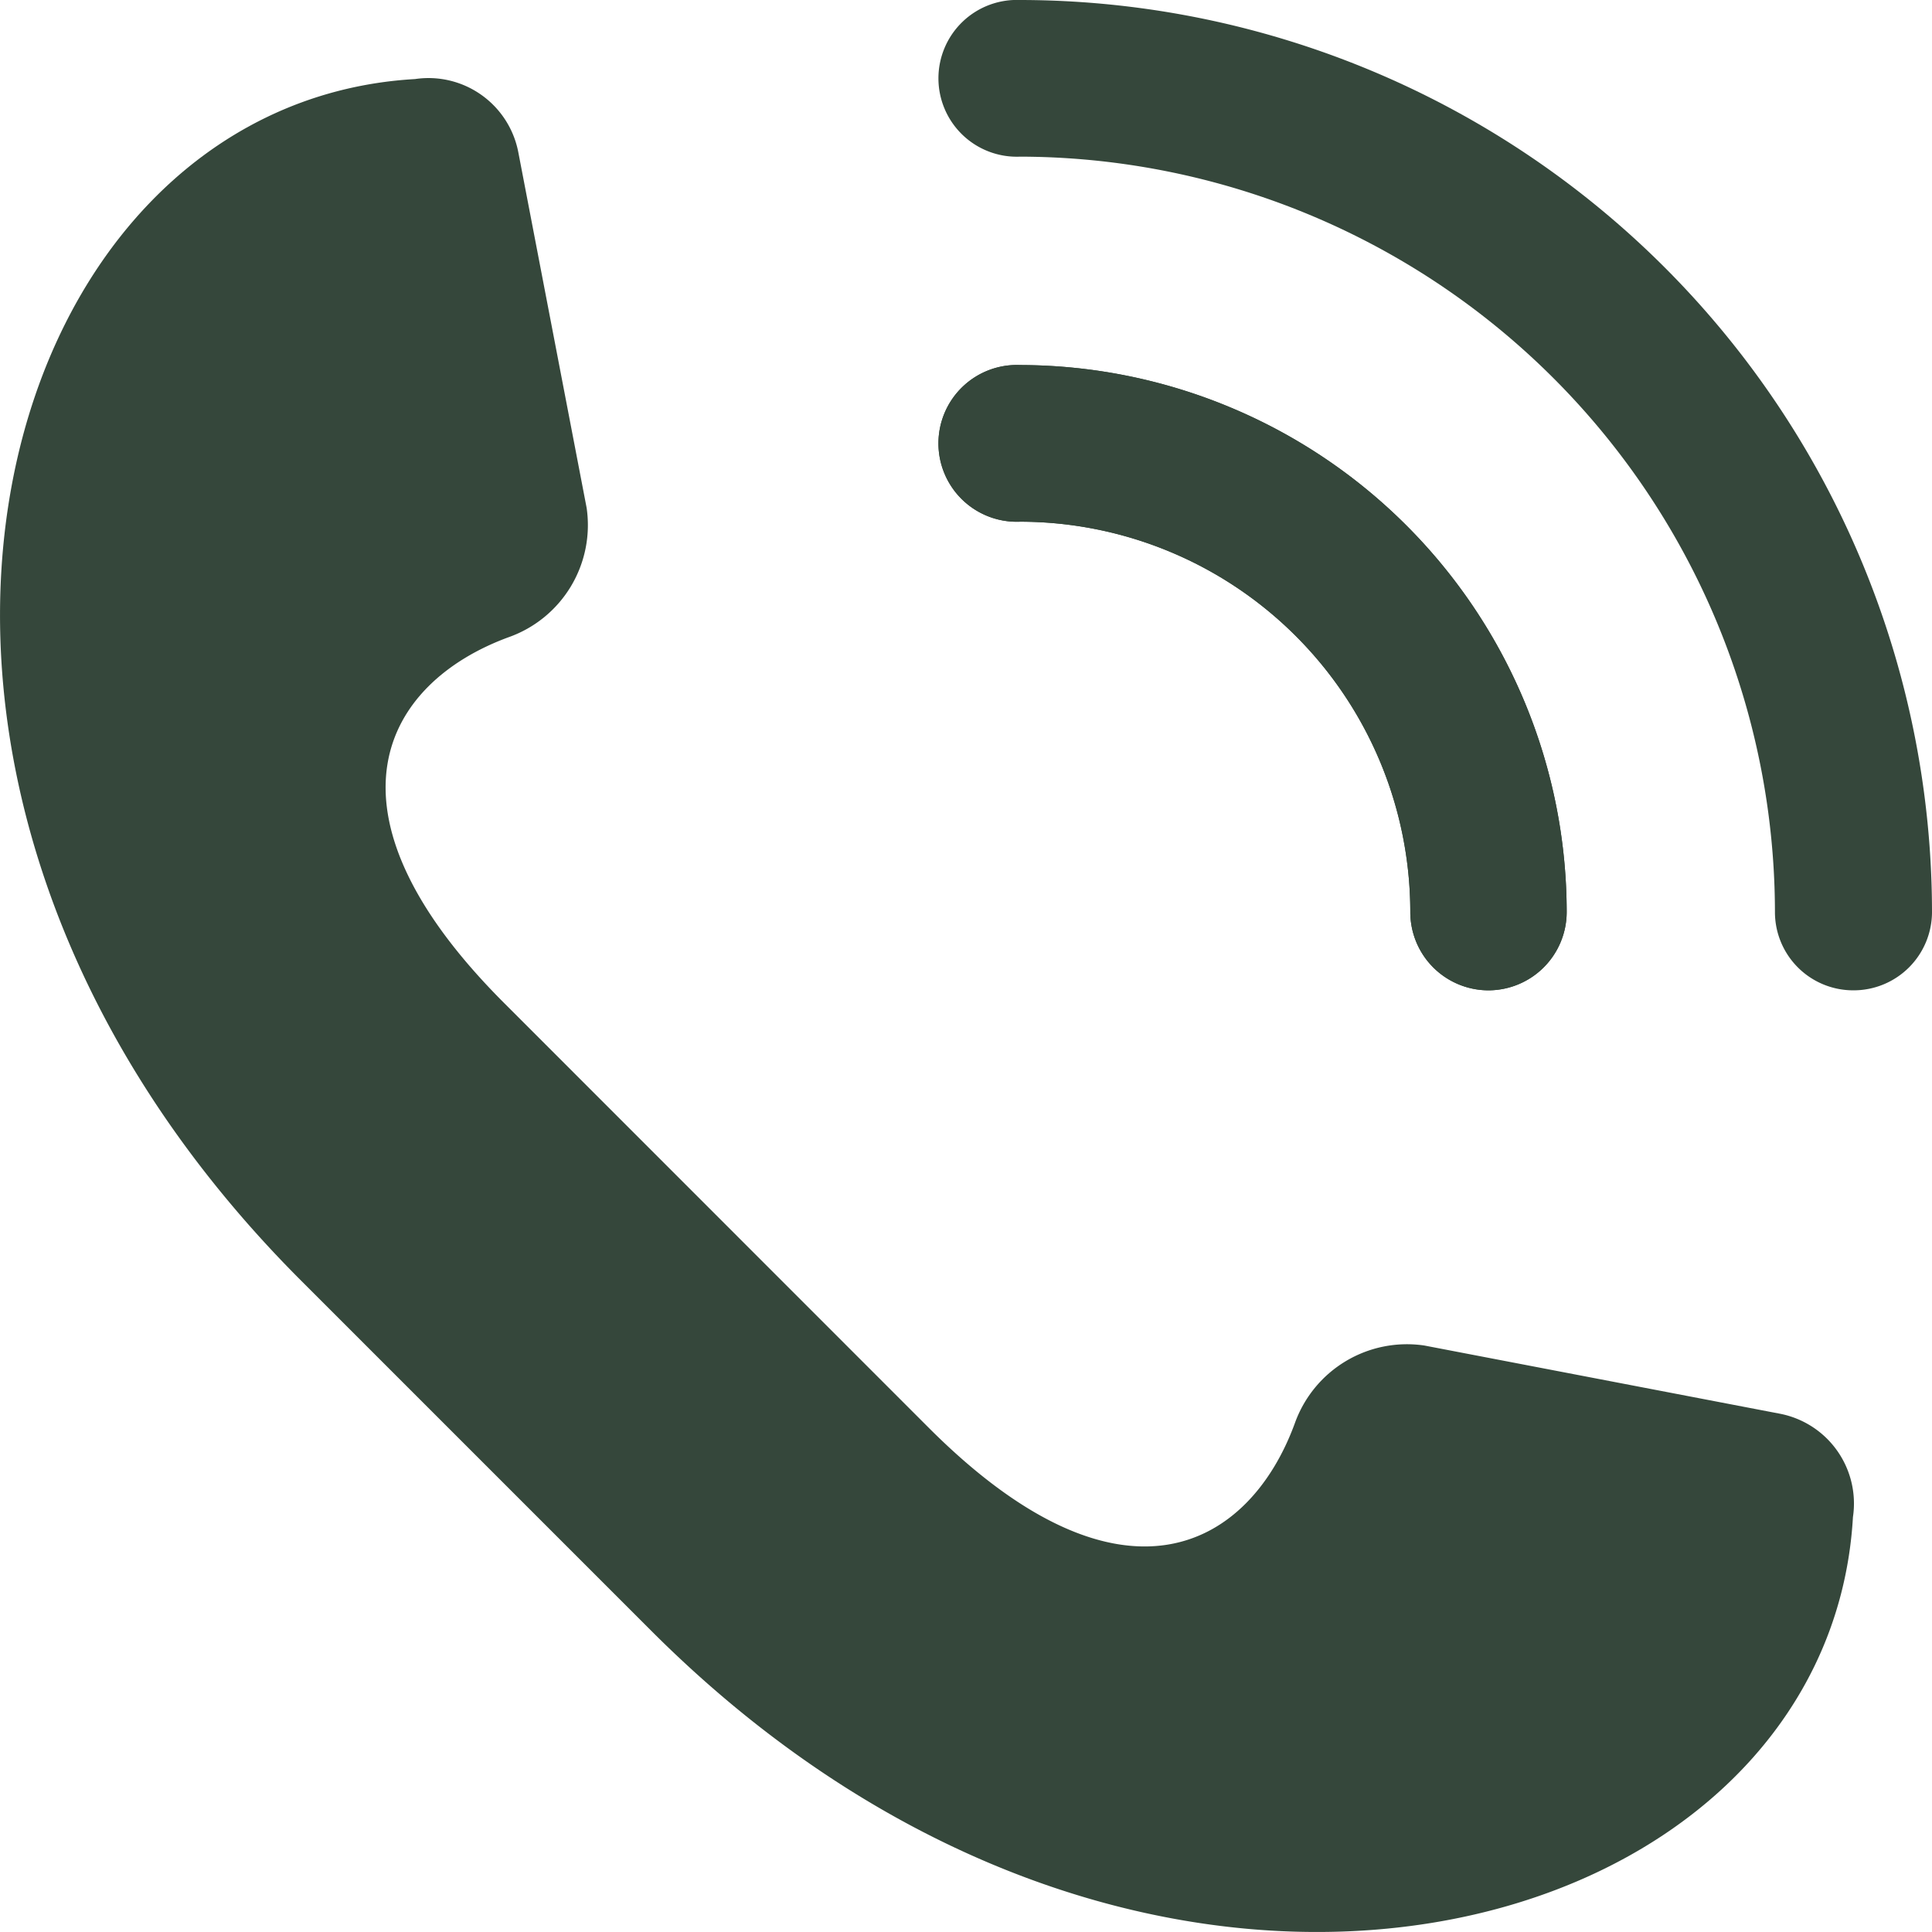
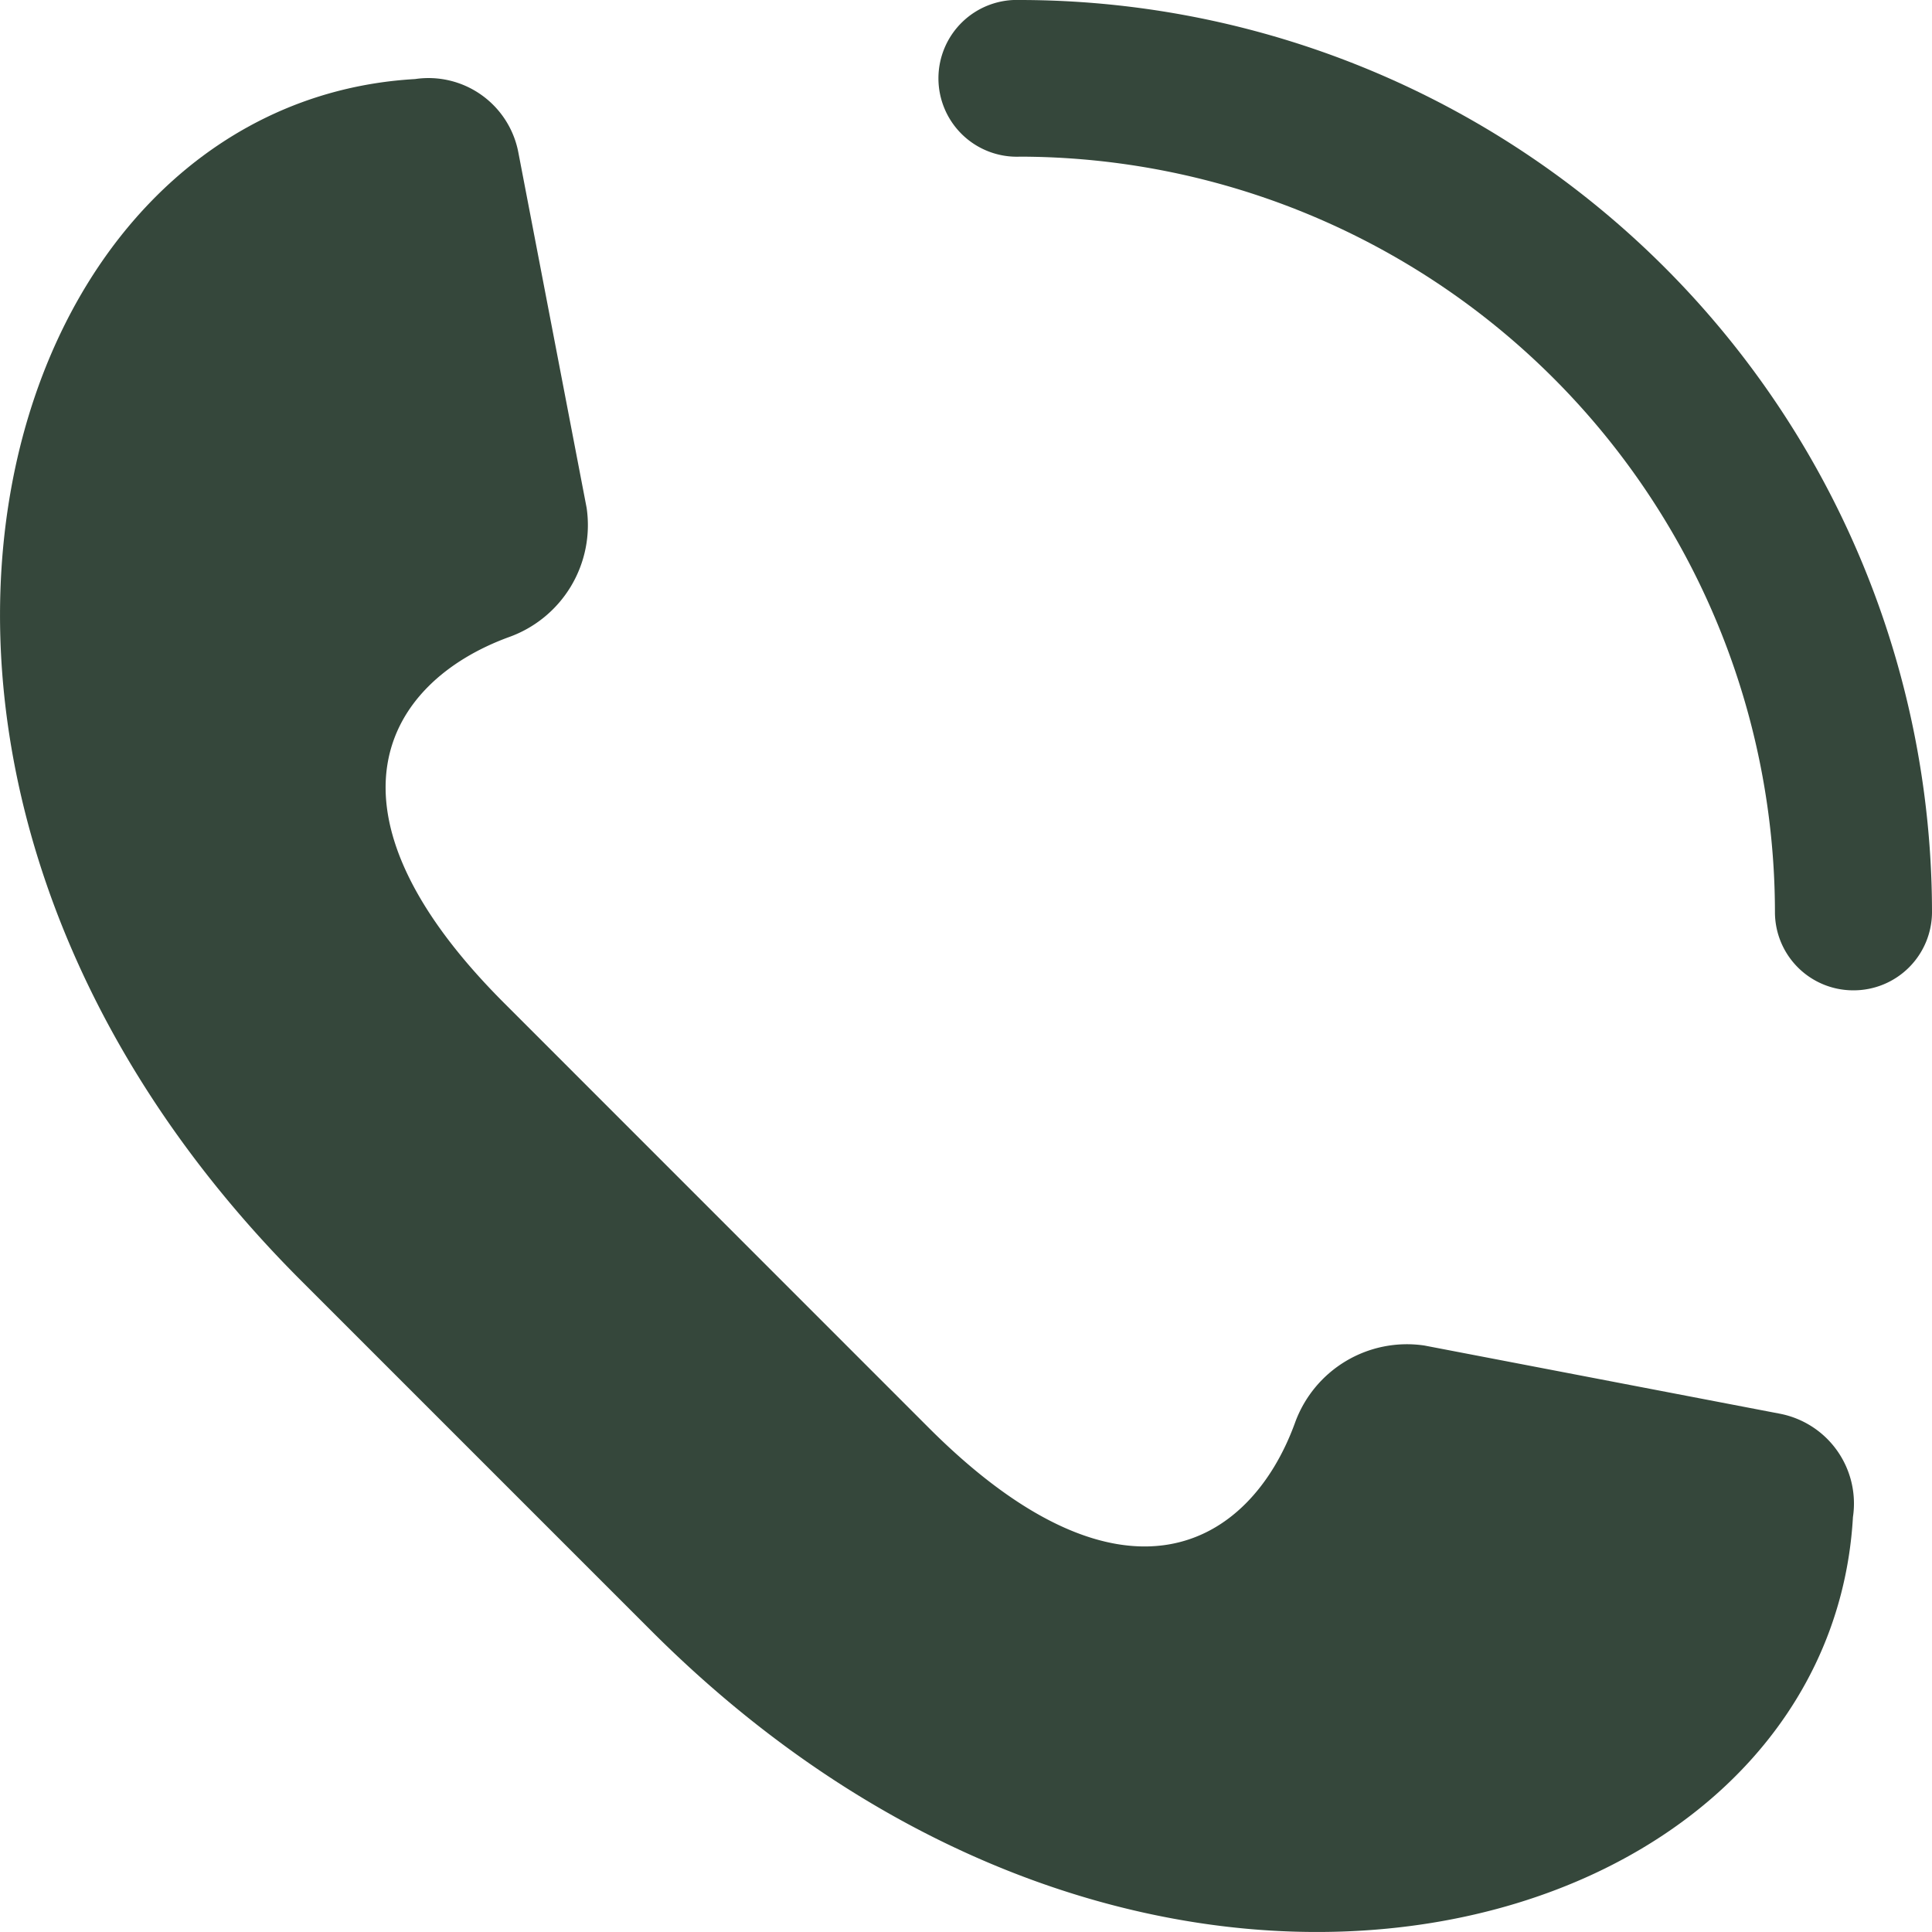
<svg xmlns="http://www.w3.org/2000/svg" viewBox="0 0 144.91 144.91">
  <defs>
    <style>.cls-1{fill:#35473b;}</style>
  </defs>
  <g id="Layer_2" data-name="Layer 2">
    <g id="Layer_1-2" data-name="Layer 1">
-       <path class="cls-1" d="M111.65,74.28a5.87,5.87,0,0,1-5.87-5.88A29.3,29.3,0,0,0,76.51,39.13a5.88,5.88,0,1,1,0-11.75,41.06,41.06,0,0,1,41,41A5.88,5.88,0,0,1,111.65,74.28Z" />
-       <path class="cls-1" d="M111.65,74.28a5.87,5.87,0,0,1-5.87-5.88A29.3,29.3,0,0,0,76.51,39.13a5.88,5.88,0,1,1,0-11.75,41.06,41.06,0,0,1,41,41A5.88,5.88,0,0,1,111.65,74.28Z" />
      <path class="cls-1" d="M139,74.28a5.87,5.87,0,0,1-5.87-5.88A56.72,56.72,0,0,0,76.51,11.75,5.88,5.88,0,1,1,76.51,0a68.47,68.47,0,0,1,68.4,68.4A5.88,5.88,0,0,1,139,74.28Z" />
      <path class="cls-1" d="M106.83,100.92a8.93,8.93,0,0,0-9.71,5.83h0c-3.39,9.27-12.9,14.89-27.44.36L37.81,75.23c-14.54-14.54-8.91-24.05.35-27.44A8.92,8.92,0,0,0,44,38.09L38.88,11.44a6.86,6.86,0,0,0-7.75-5.51c-32,1.84-46.33,52.34-8.55,90.12l26.28,26.28c37.78,37.78,88.28,23.45,90.12-8.54a6.86,6.86,0,0,0-5.51-7.76Z" />
    </g>
  </g>
</svg>